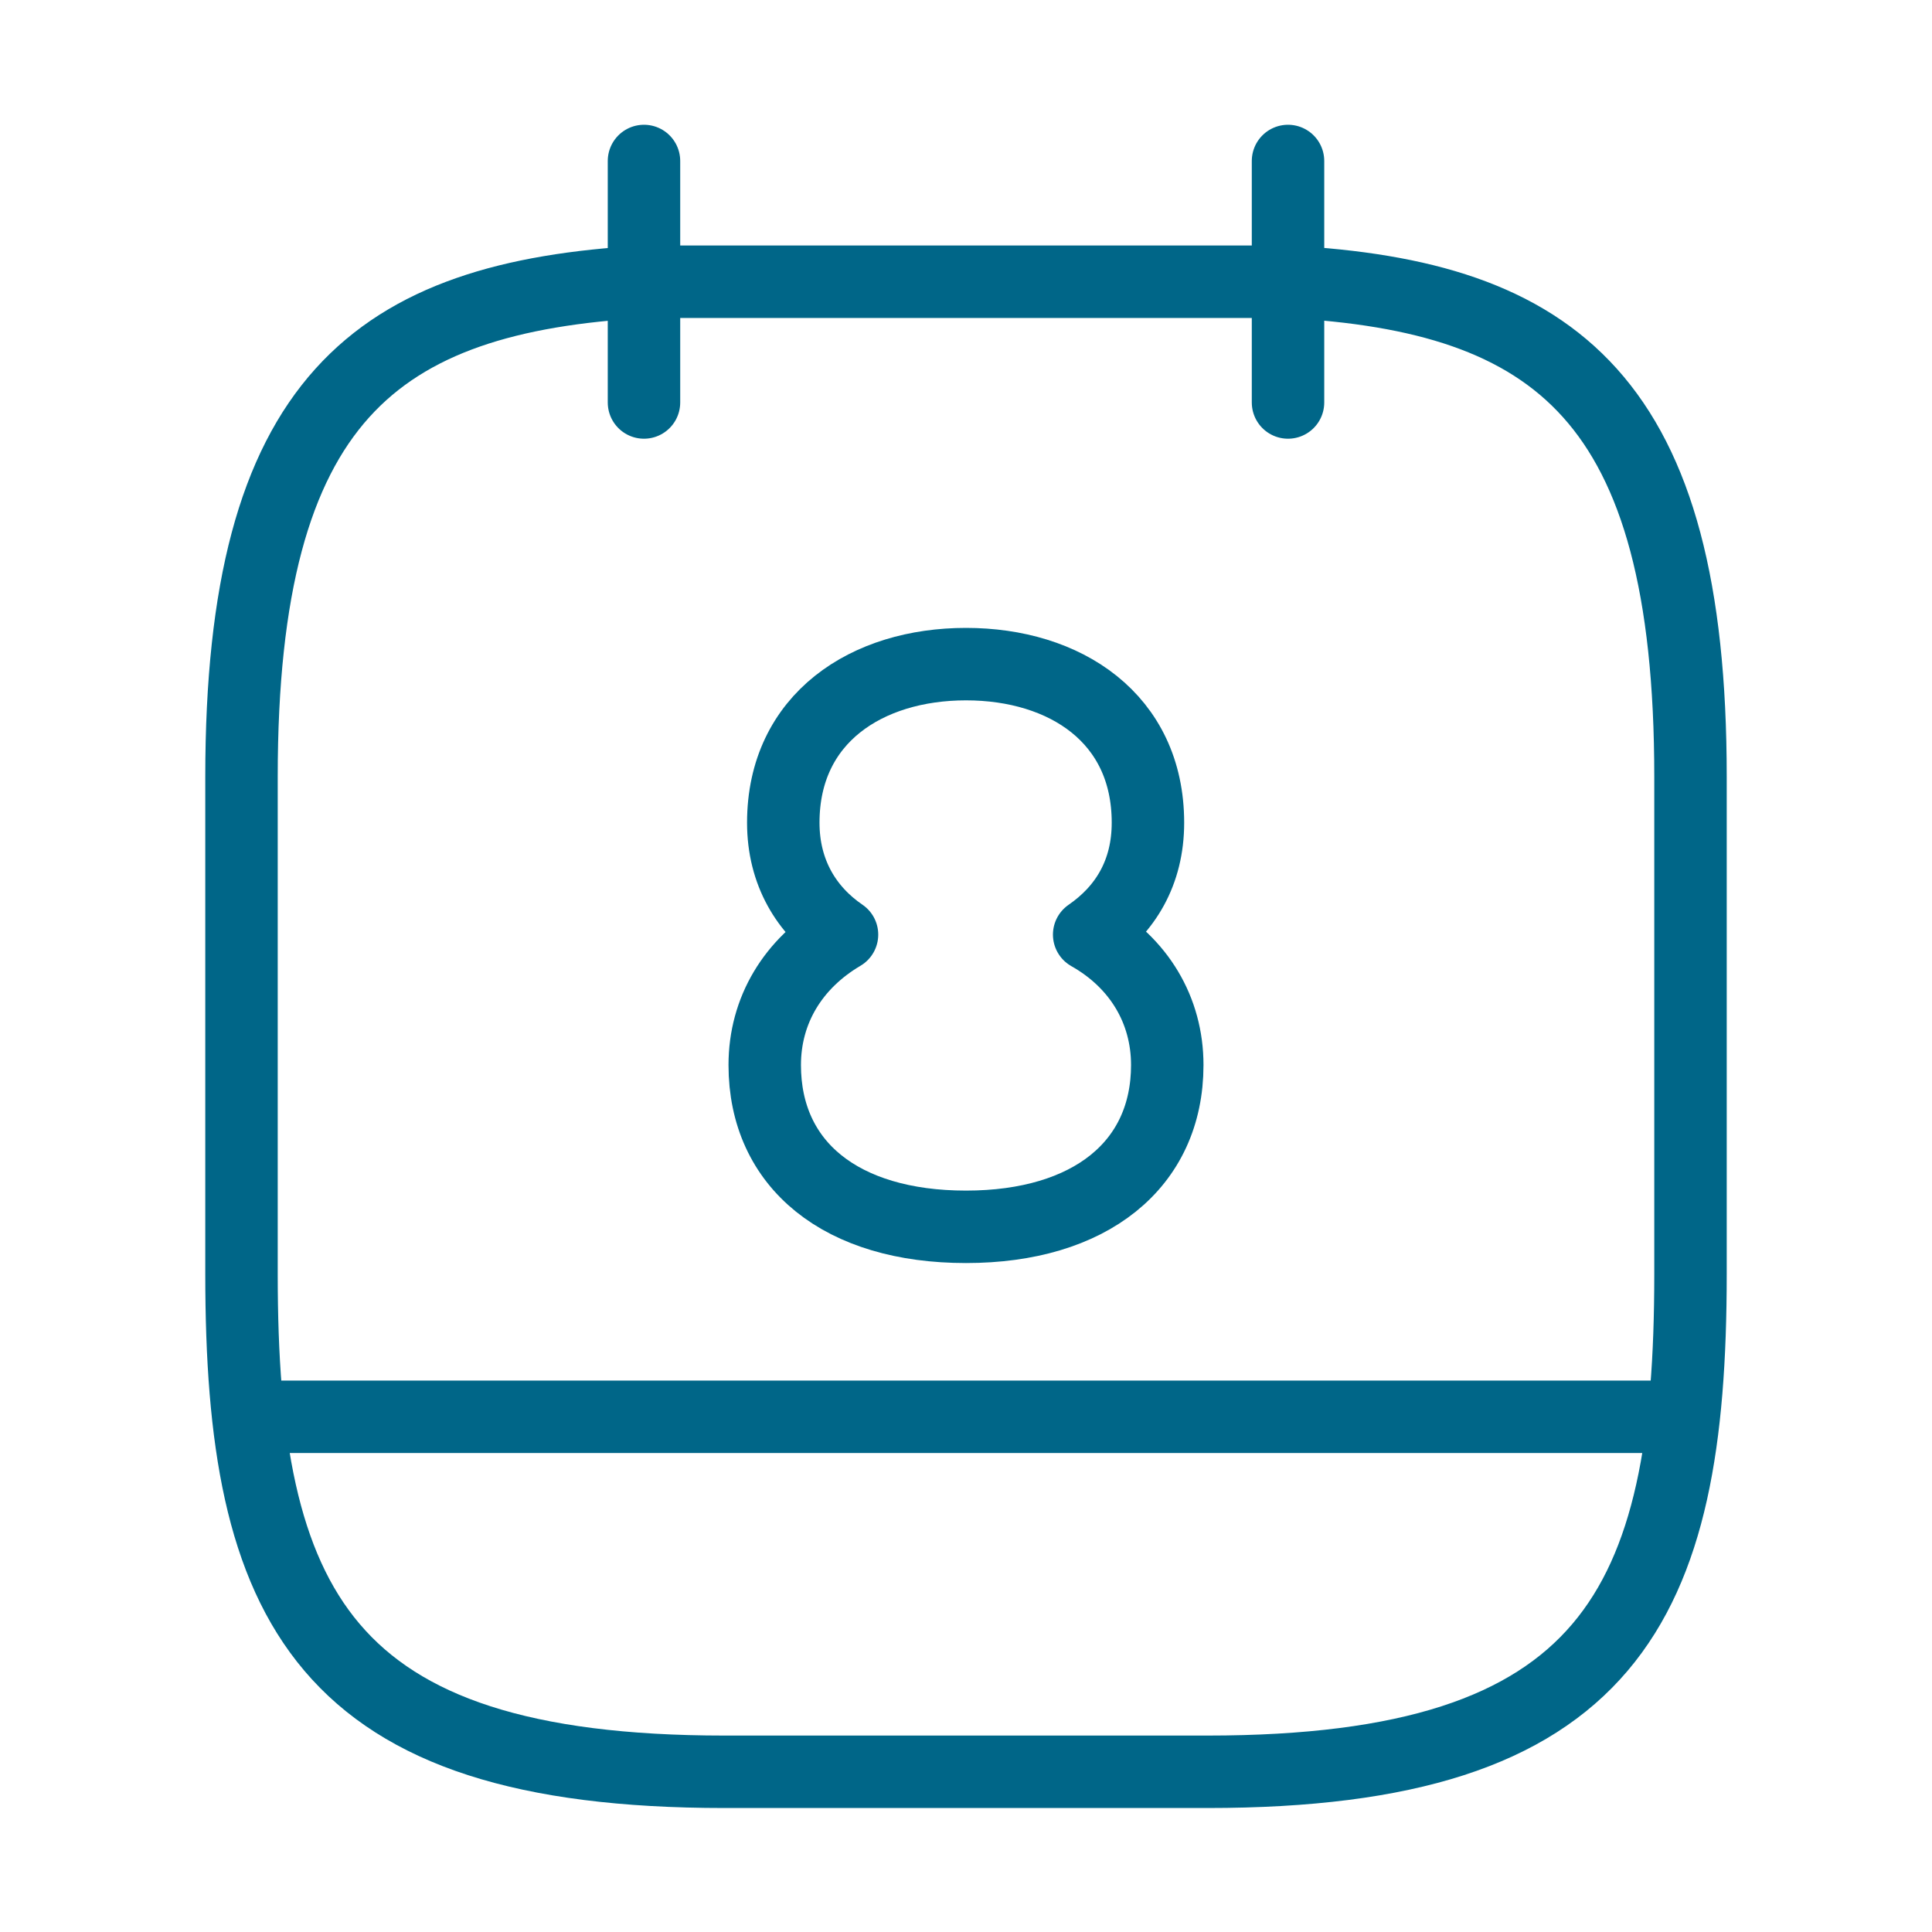
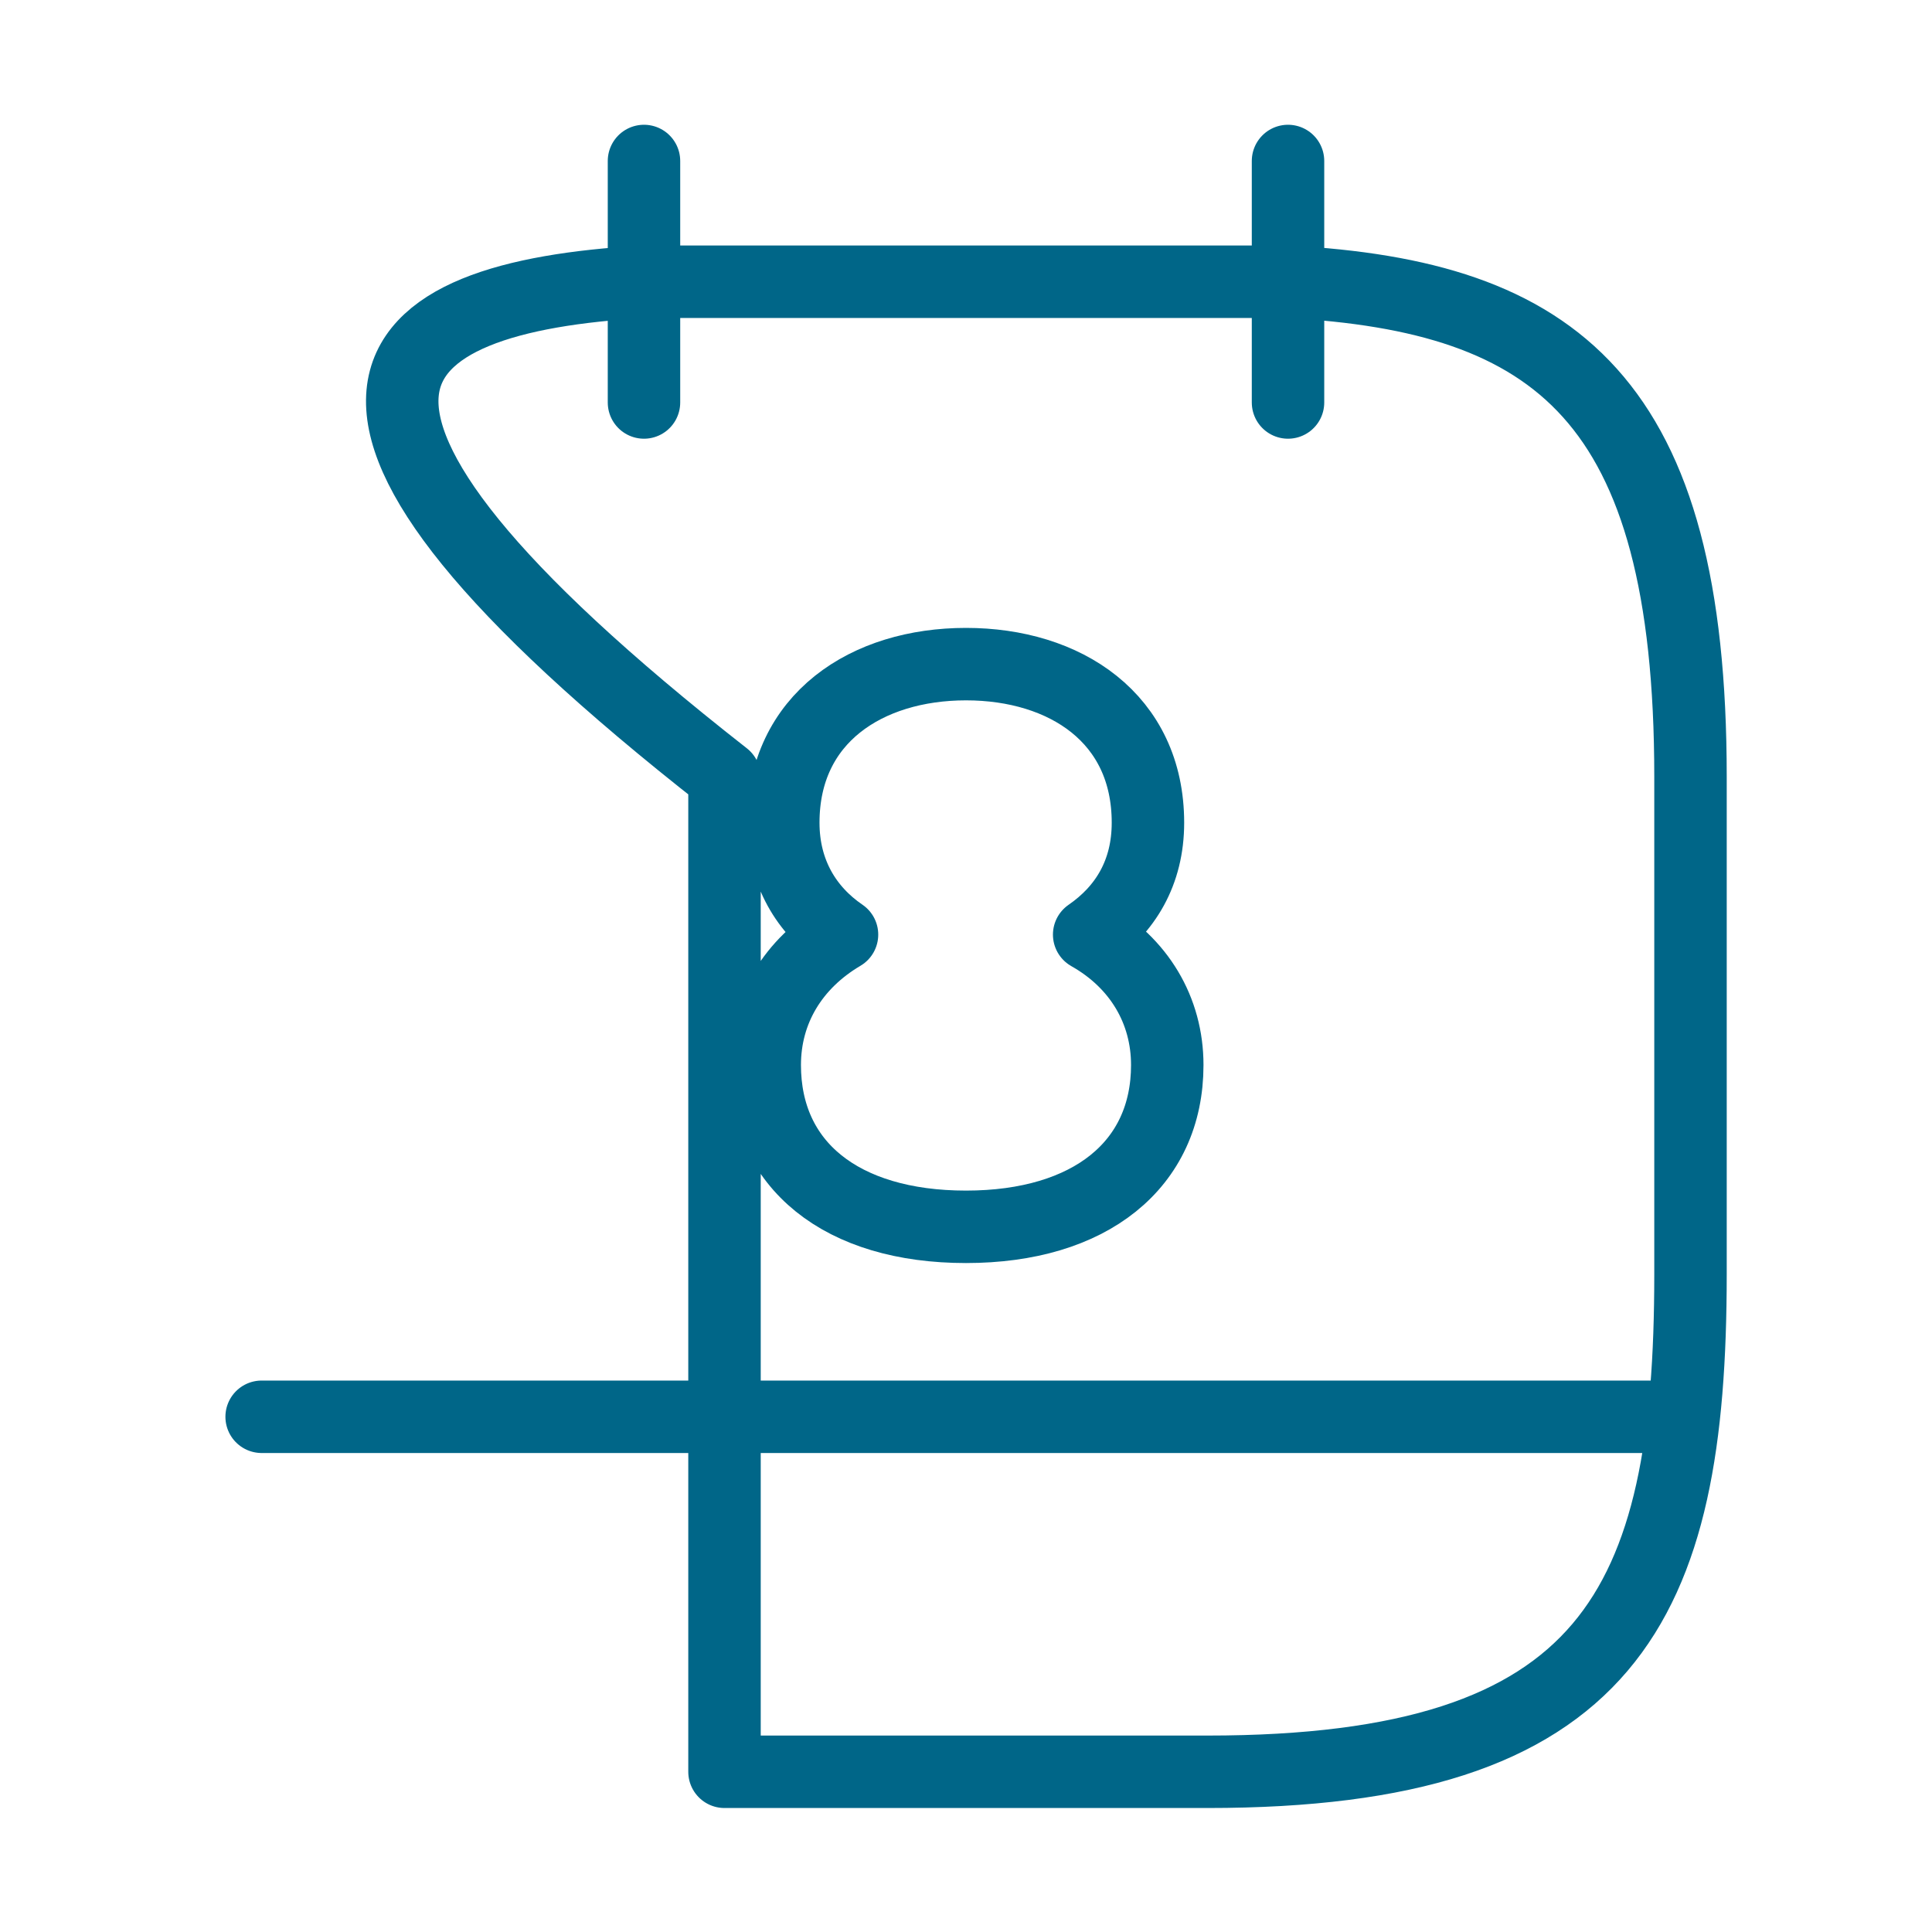
<svg xmlns="http://www.w3.org/2000/svg" width="40" height="40" viewBox="0 0 40 40" fill="none">
-   <path d="M13.333 3.333V8.333M26.667 3.333V8.333M34.583 29.333H5.417M26.667 5.833C32.217 6.133 35 8.25 35 16.083V26.383C35 33.25 33.333 36.683 25 36.683H15C6.667 36.683 5 33.25 5 26.383V16.083C5 8.25 7.783 6.15 13.333 5.833H26.667ZM20 13.75C17.95 13.75 16.217 14.867 16.217 17.033C16.217 18.067 16.7 18.85 17.433 19.35C16.417 19.95 15.833 20.917 15.833 22.05C15.833 24.117 17.417 25.4 20 25.4C22.567 25.4 24.167 24.117 24.167 22.05C24.167 20.917 23.583 19.933 22.55 19.35C23.3 18.833 23.767 18.067 23.767 17.033C23.767 14.867 22.05 13.75 20 13.75Z" stroke="#006688" stroke-width="1.5" stroke-miterlimit="10" stroke-linecap="round" stroke-linejoin="round" />
+   <path d="M13.333 3.333V8.333M26.667 3.333V8.333M34.583 29.333H5.417M26.667 5.833C32.217 6.133 35 8.25 35 16.083V26.383C35 33.25 33.333 36.683 25 36.683H15V16.083C5 8.25 7.783 6.15 13.333 5.833H26.667ZM20 13.75C17.95 13.75 16.217 14.867 16.217 17.033C16.217 18.067 16.7 18.85 17.433 19.35C16.417 19.95 15.833 20.917 15.833 22.05C15.833 24.117 17.417 25.4 20 25.4C22.567 25.4 24.167 24.117 24.167 22.05C24.167 20.917 23.583 19.933 22.55 19.35C23.3 18.833 23.767 18.067 23.767 17.033C23.767 14.867 22.05 13.75 20 13.75Z" stroke="#006688" stroke-width="1.5" stroke-miterlimit="10" stroke-linecap="round" stroke-linejoin="round" />
</svg>